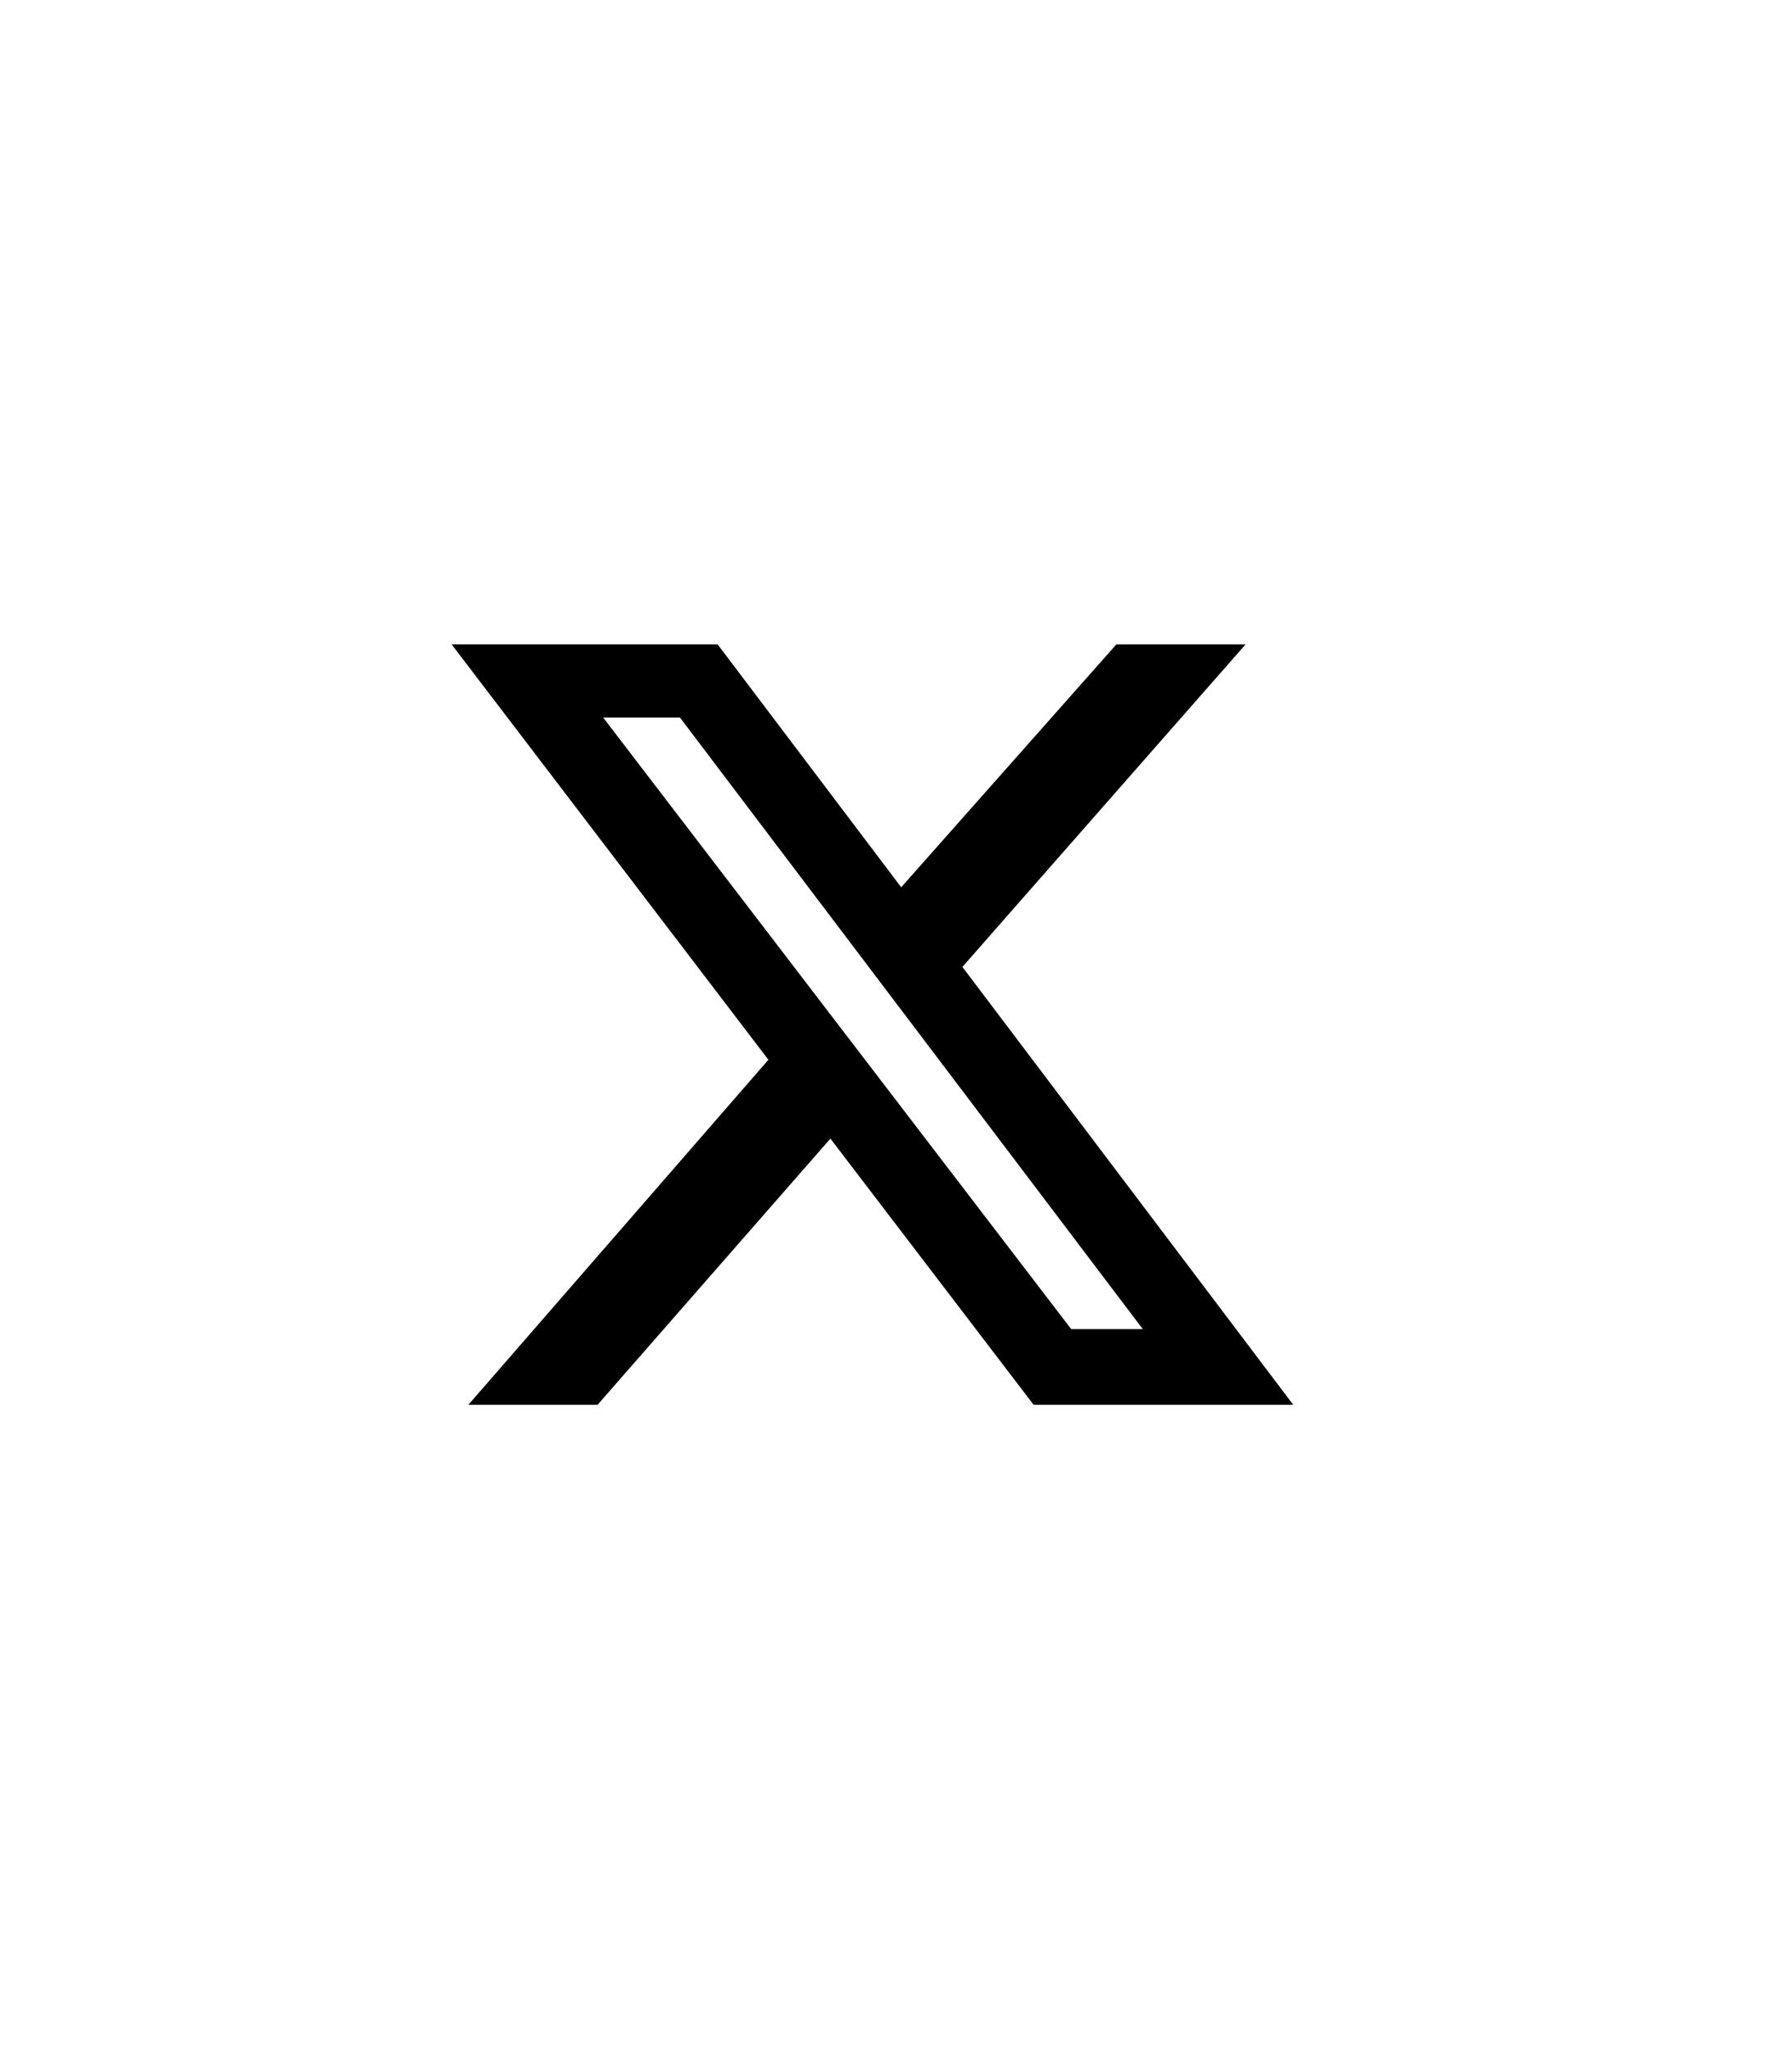
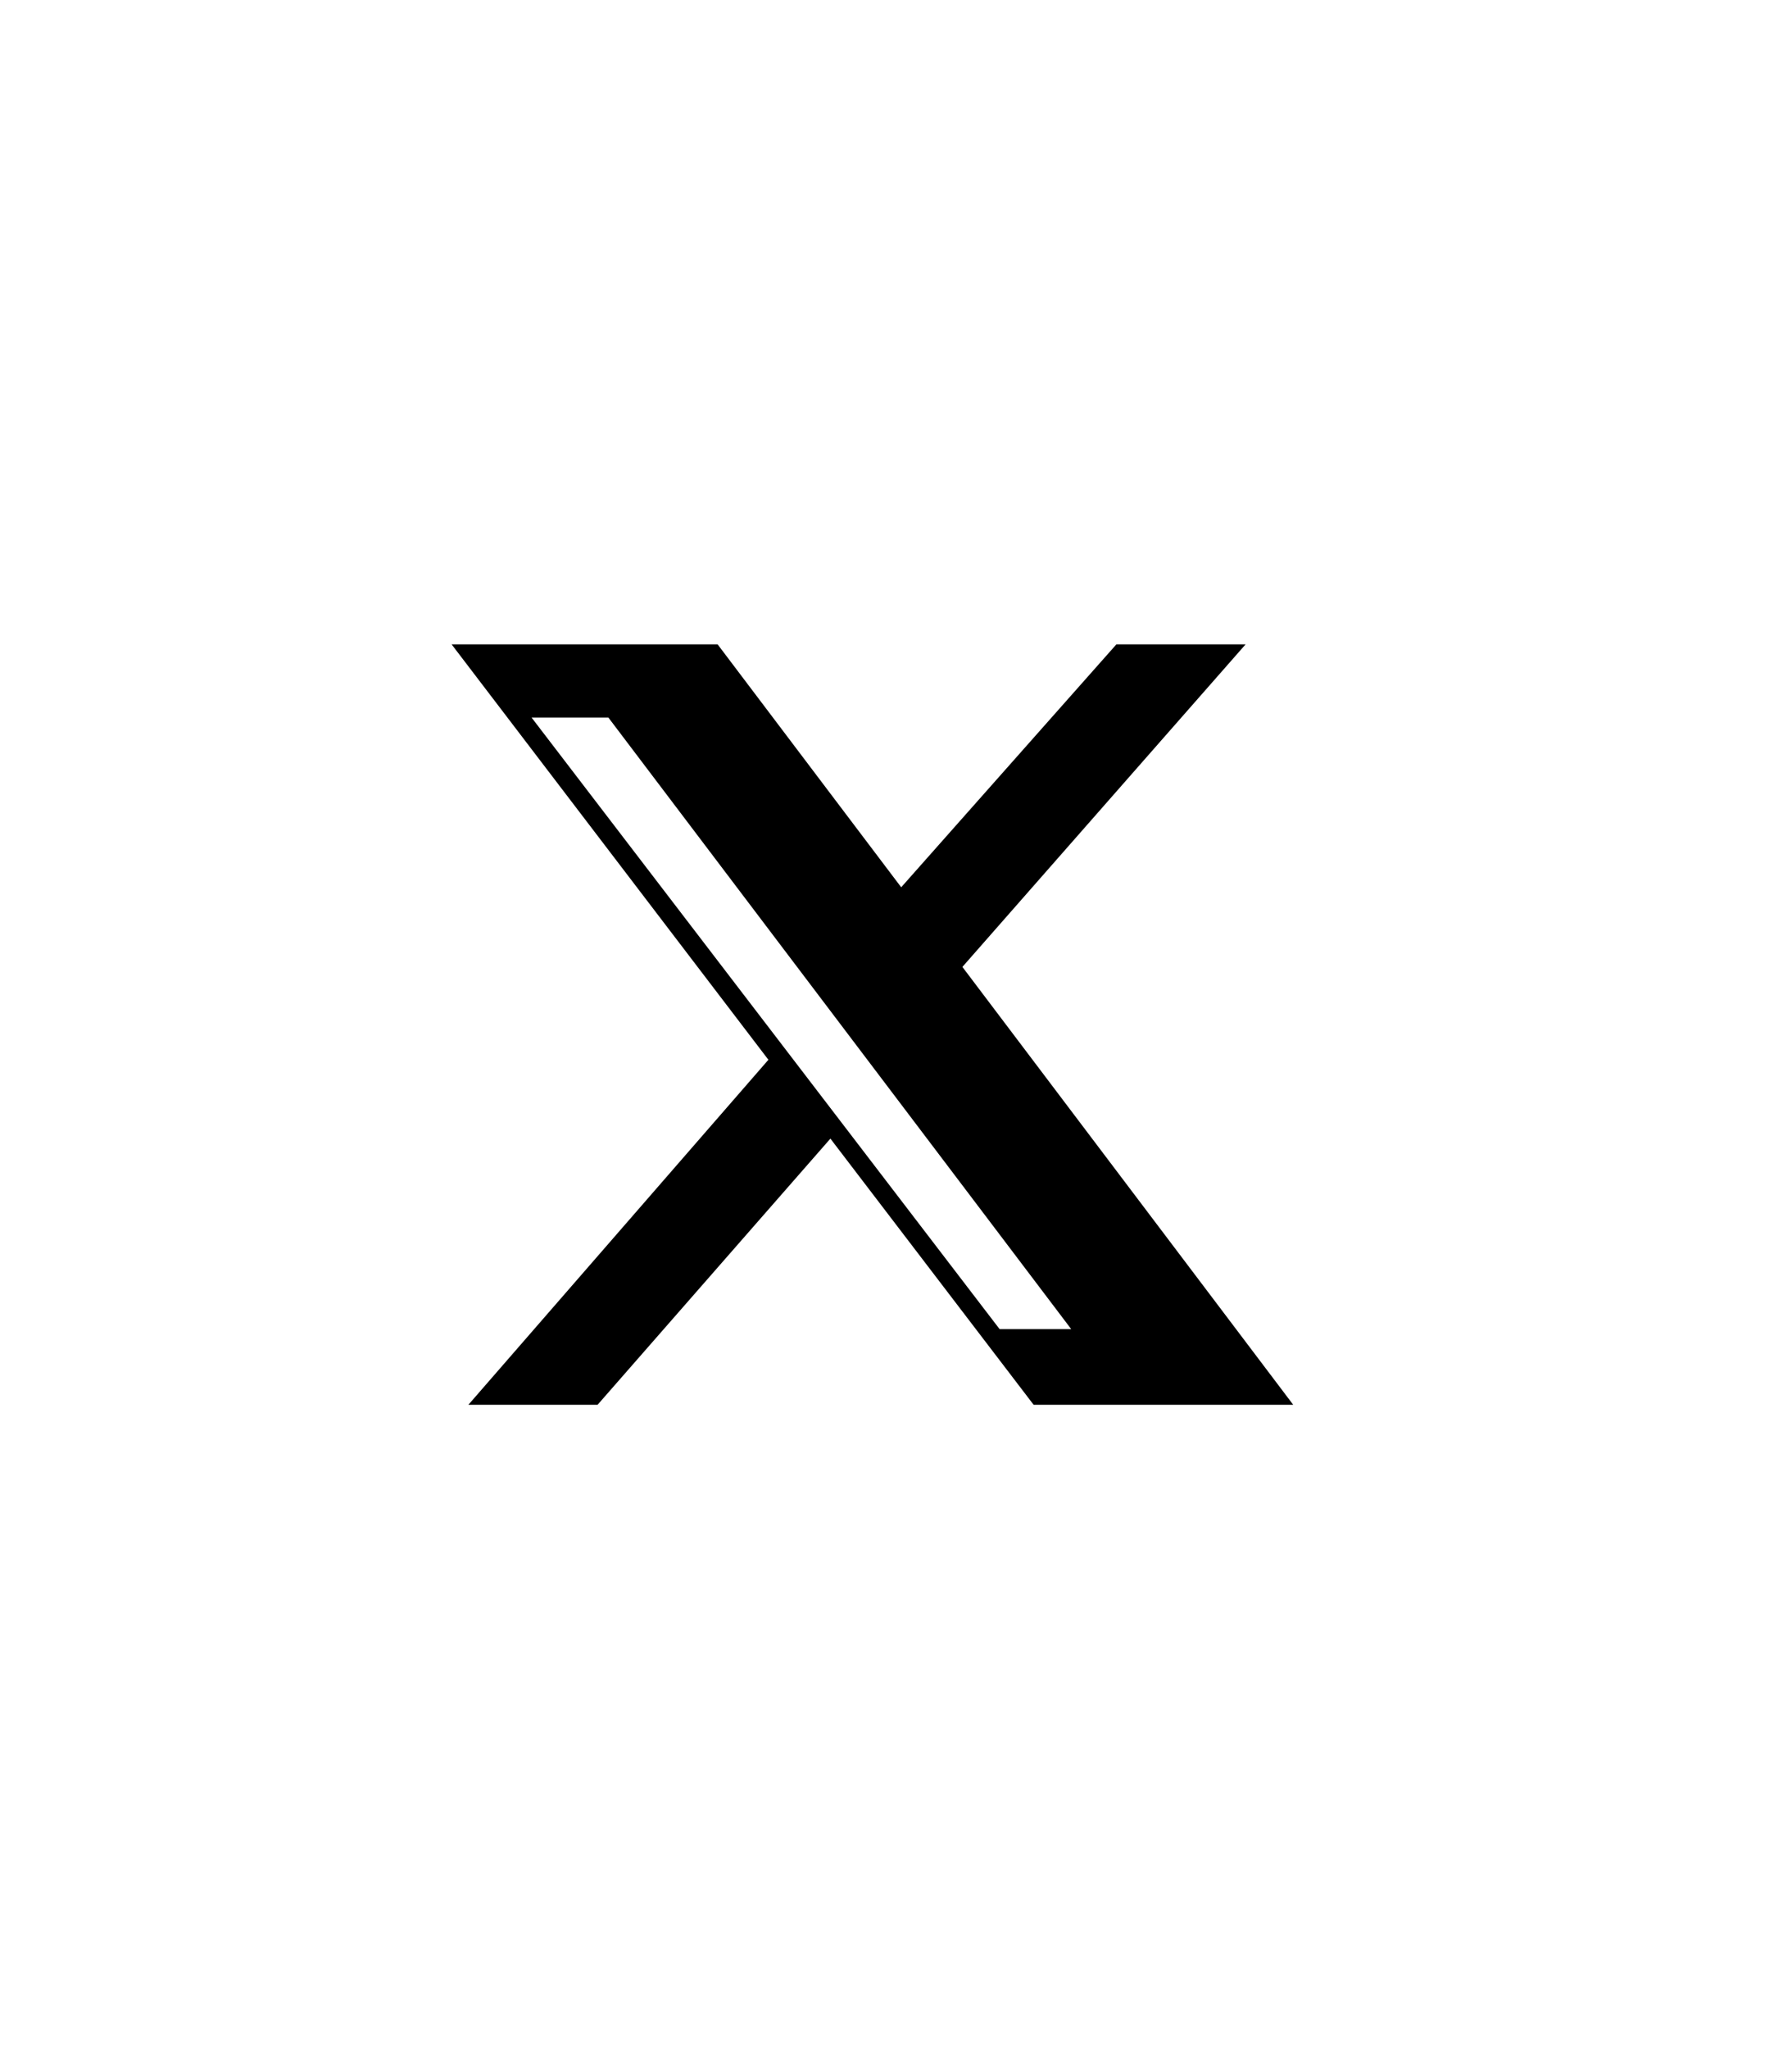
<svg xmlns="http://www.w3.org/2000/svg" id="Ebene_1" version="1.1" viewBox="0 0 448 512">
-   <path d="M279.1,161h32.3l-70.8,80.6,82.7,109.4h-64.9l-50.8-66.5-58.2,66.5h-32.3l75-86.2-79.2-103.8h66.5l45.9,60.7,53.8-60.7ZM267.8,332.1h17.9l-115.7-152.8h-19.2l117,152.8Z" />
+   <path d="M279.1,161h32.3l-70.8,80.6,82.7,109.4h-64.9l-50.8-66.5-58.2,66.5h-32.3l75-86.2-79.2-103.8h66.5l45.9,60.7,53.8-60.7ZM267.8,332.1l-115.7-152.8h-19.2l117,152.8Z" />
</svg>